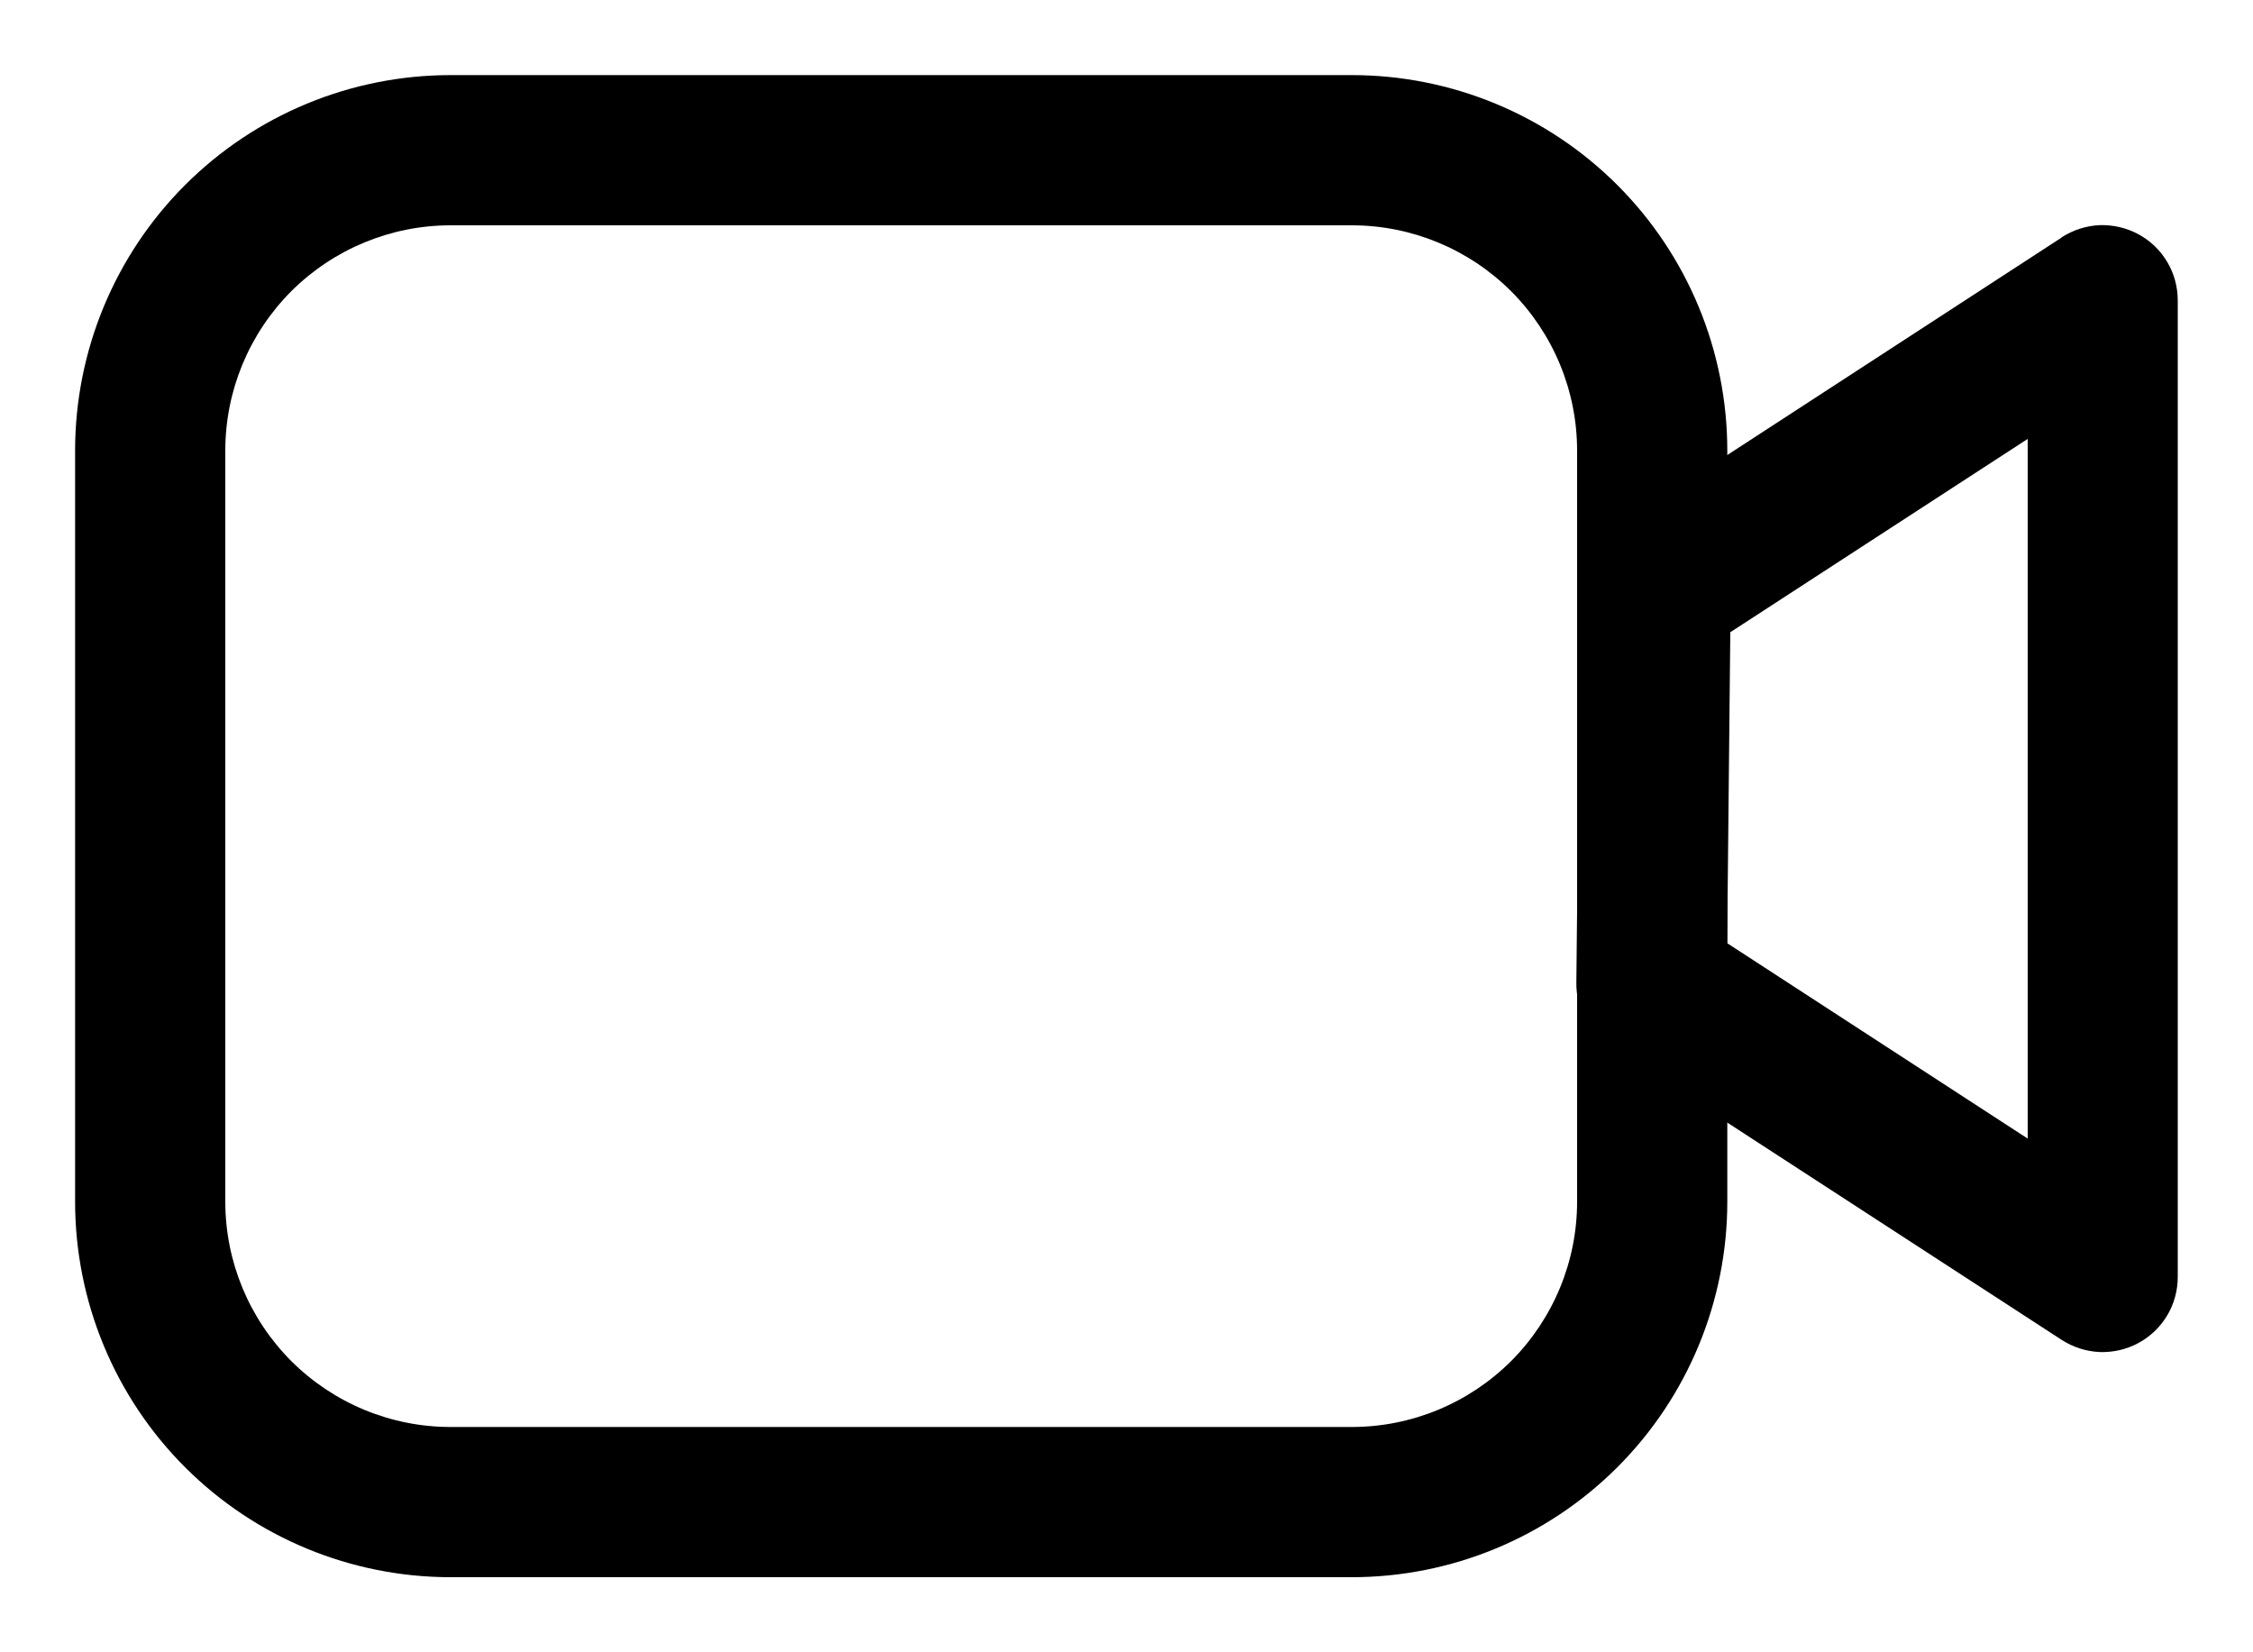
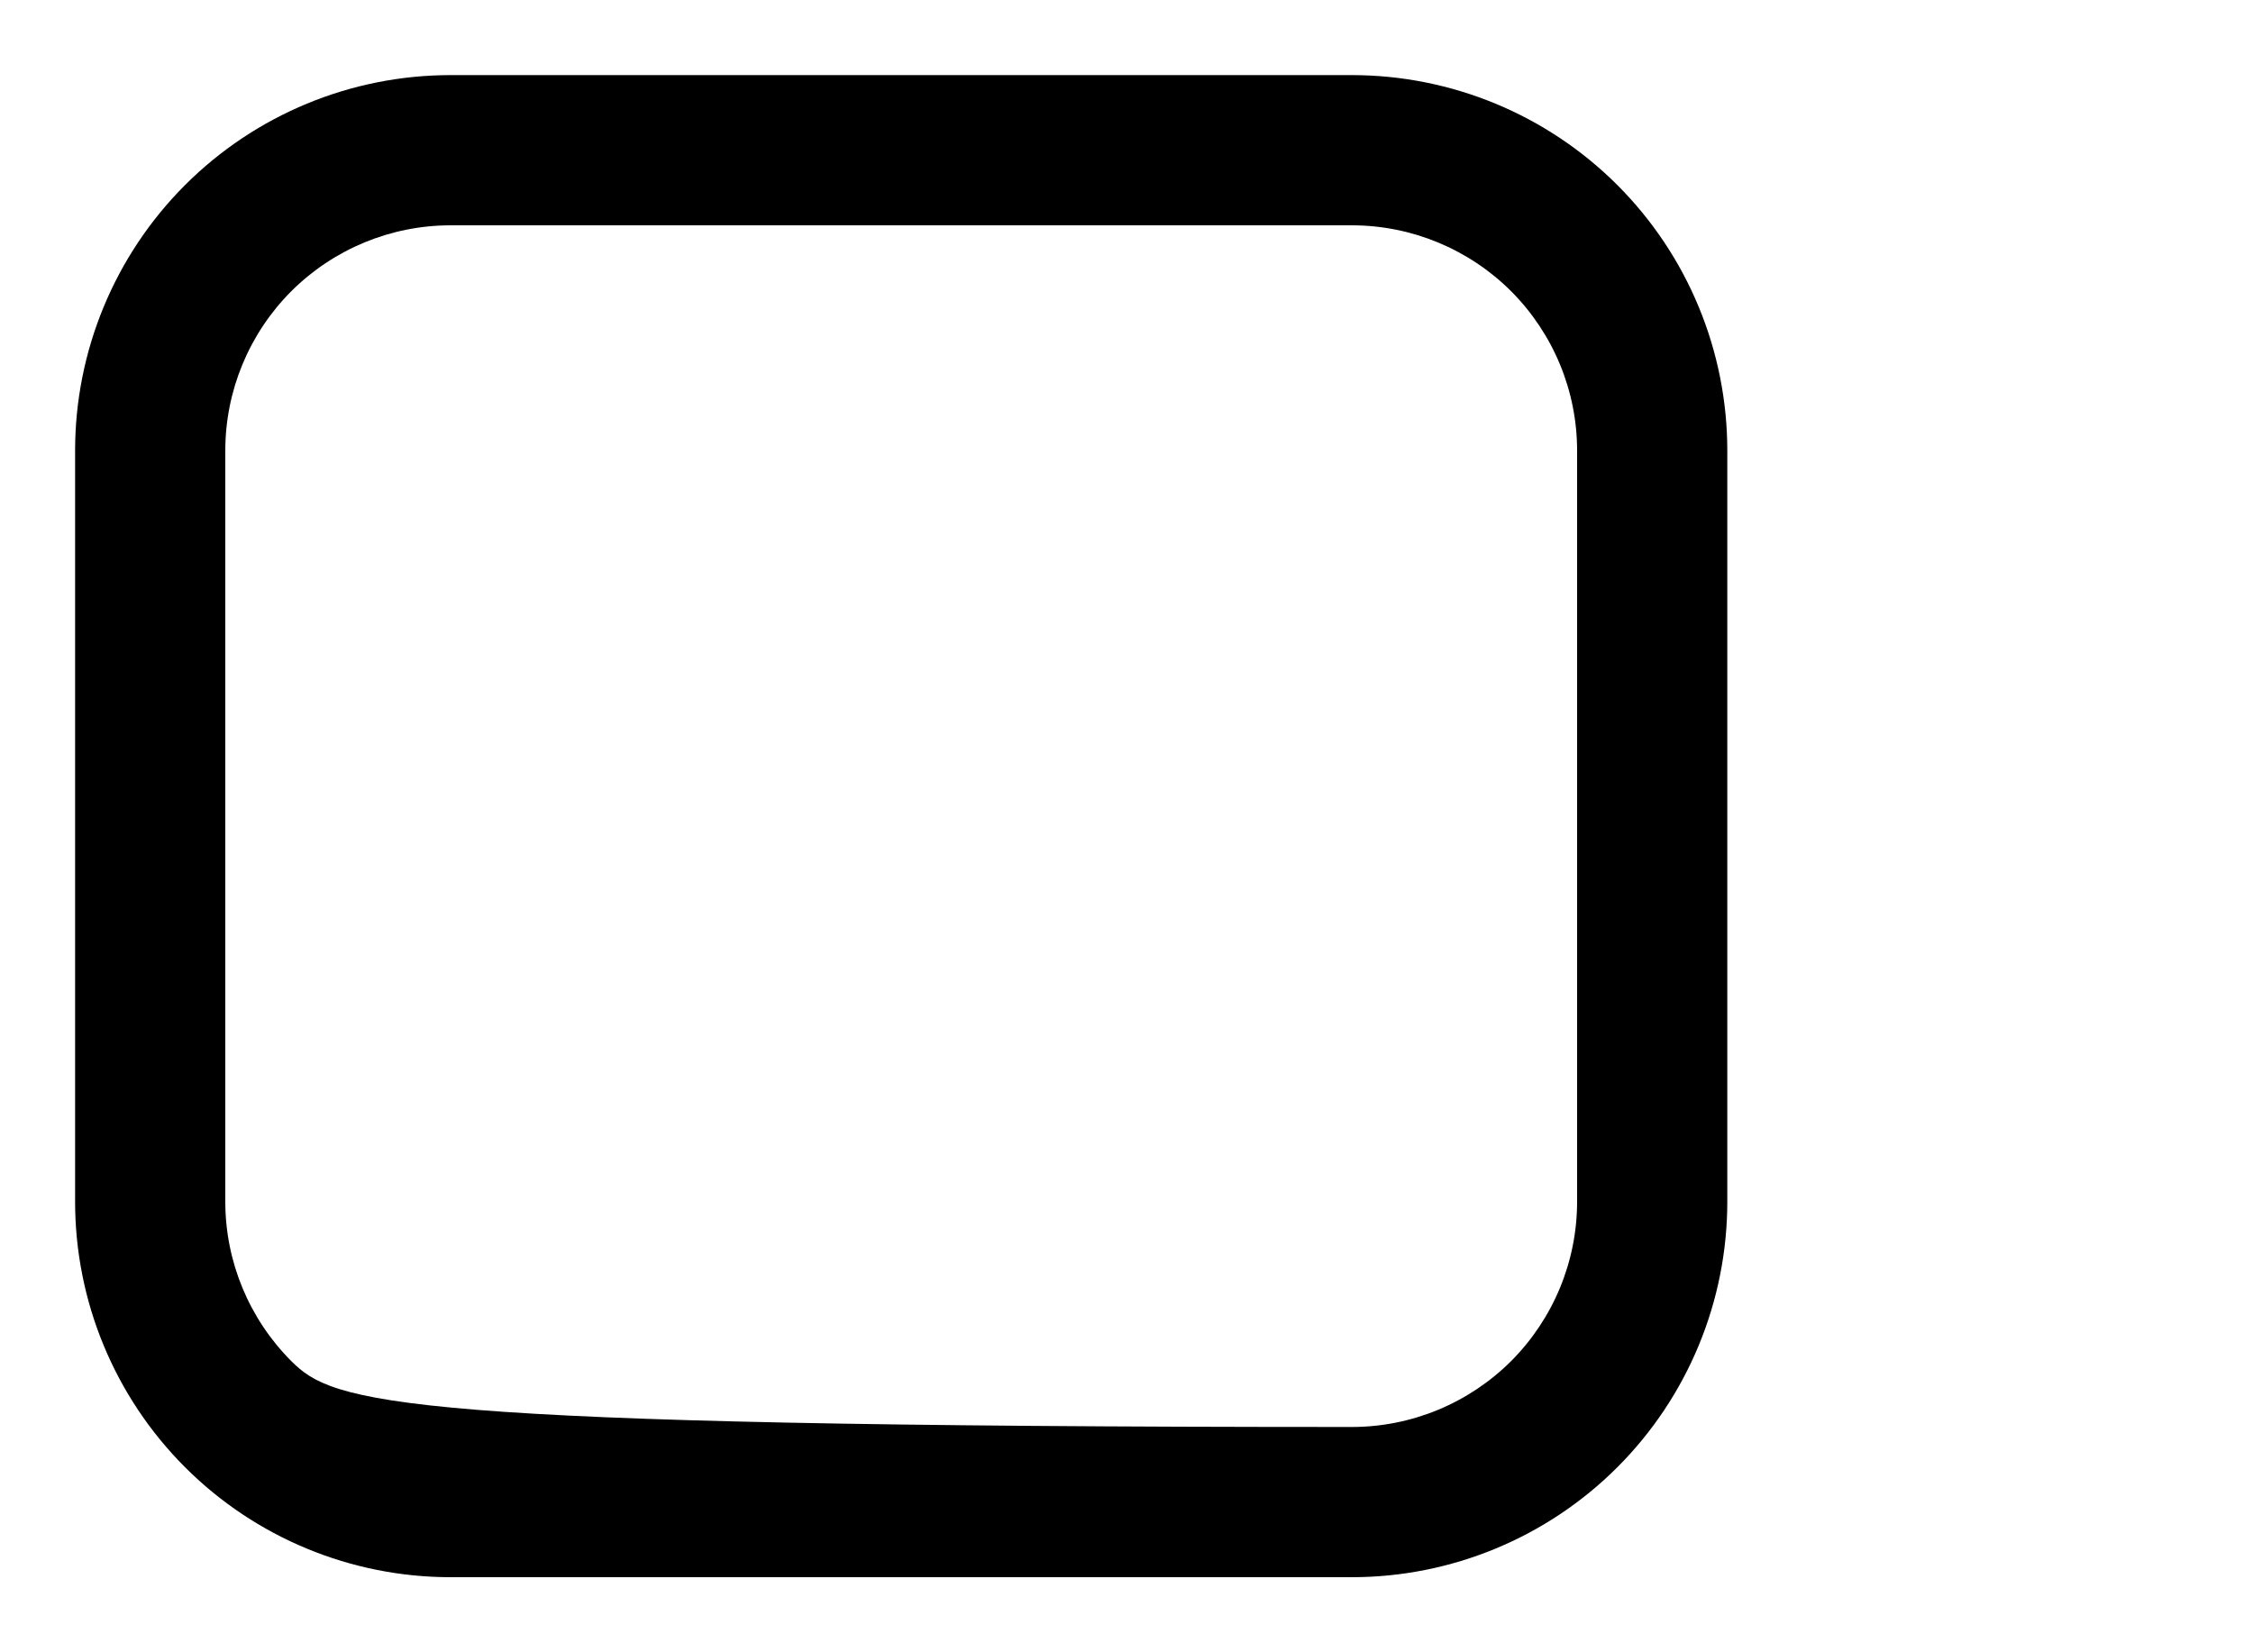
<svg xmlns="http://www.w3.org/2000/svg" width="15" height="11" viewBox="0 0 15 11" fill="none">
-   <path fill-rule="evenodd" clip-rule="evenodd" d="M9 0.5H3C2.337 0.5 1.701 0.763 1.232 1.232C0.763 1.701 0.5 2.337 0.5 3V8C0.5 8.663 0.763 9.299 1.232 9.768C1.701 10.237 2.337 10.5 3 10.5H9C9.663 10.5 10.299 10.237 10.768 9.768C11.237 9.299 11.5 8.663 11.5 8V3C11.5 2.337 11.237 1.701 10.768 1.232C10.299 0.763 9.663 0.5 9 0.5ZM1.5 3C1.5 2.602 1.658 2.221 1.939 1.939C2.221 1.658 2.602 1.5 3 1.5H9C9.398 1.5 9.779 1.658 10.061 1.939C10.342 2.221 10.5 2.602 10.5 3V8C10.5 8.398 10.342 8.779 10.061 9.061C9.779 9.342 9.398 9.5 9 9.5H3C2.602 9.5 2.221 9.342 1.939 9.061C1.658 8.779 1.5 8.398 1.5 8V3Z" fill="black" />
-   <path fill-rule="evenodd" clip-rule="evenodd" d="M13.728 1.58L10.75 3.517C10.681 3.562 10.624 3.623 10.584 3.695C10.544 3.768 10.523 3.849 10.522 3.931L10.495 6.543C10.494 6.627 10.514 6.71 10.554 6.785C10.594 6.859 10.652 6.922 10.722 6.968L13.726 8.92C13.802 8.969 13.889 8.997 13.979 9.001C14.069 9.004 14.158 8.984 14.237 8.941C14.317 8.898 14.383 8.834 14.429 8.757C14.475 8.68 14.499 8.591 14.499 8.501V2C14.499 1.91 14.475 1.821 14.429 1.744C14.383 1.666 14.317 1.603 14.238 1.56C14.159 1.517 14.069 1.496 13.979 1.499C13.889 1.503 13.802 1.531 13.726 1.58M13.5 7.58L11.499 6.279L11.52 4.209L13.5 2.922V7.58Z" fill="black" />
+   <path fill-rule="evenodd" clip-rule="evenodd" d="M9 0.5H3C2.337 0.5 1.701 0.763 1.232 1.232C0.763 1.701 0.5 2.337 0.5 3V8C0.5 8.663 0.763 9.299 1.232 9.768C1.701 10.237 2.337 10.5 3 10.5H9C9.663 10.5 10.299 10.237 10.768 9.768C11.237 9.299 11.5 8.663 11.5 8V3C11.5 2.337 11.237 1.701 10.768 1.232C10.299 0.763 9.663 0.5 9 0.5ZM1.5 3C1.5 2.602 1.658 2.221 1.939 1.939C2.221 1.658 2.602 1.5 3 1.5H9C9.398 1.5 9.779 1.658 10.061 1.939C10.342 2.221 10.5 2.602 10.5 3V8C10.5 8.398 10.342 8.779 10.061 9.061C9.779 9.342 9.398 9.5 9 9.5C2.602 9.5 2.221 9.342 1.939 9.061C1.658 8.779 1.5 8.398 1.5 8V3Z" fill="black" />
</svg>